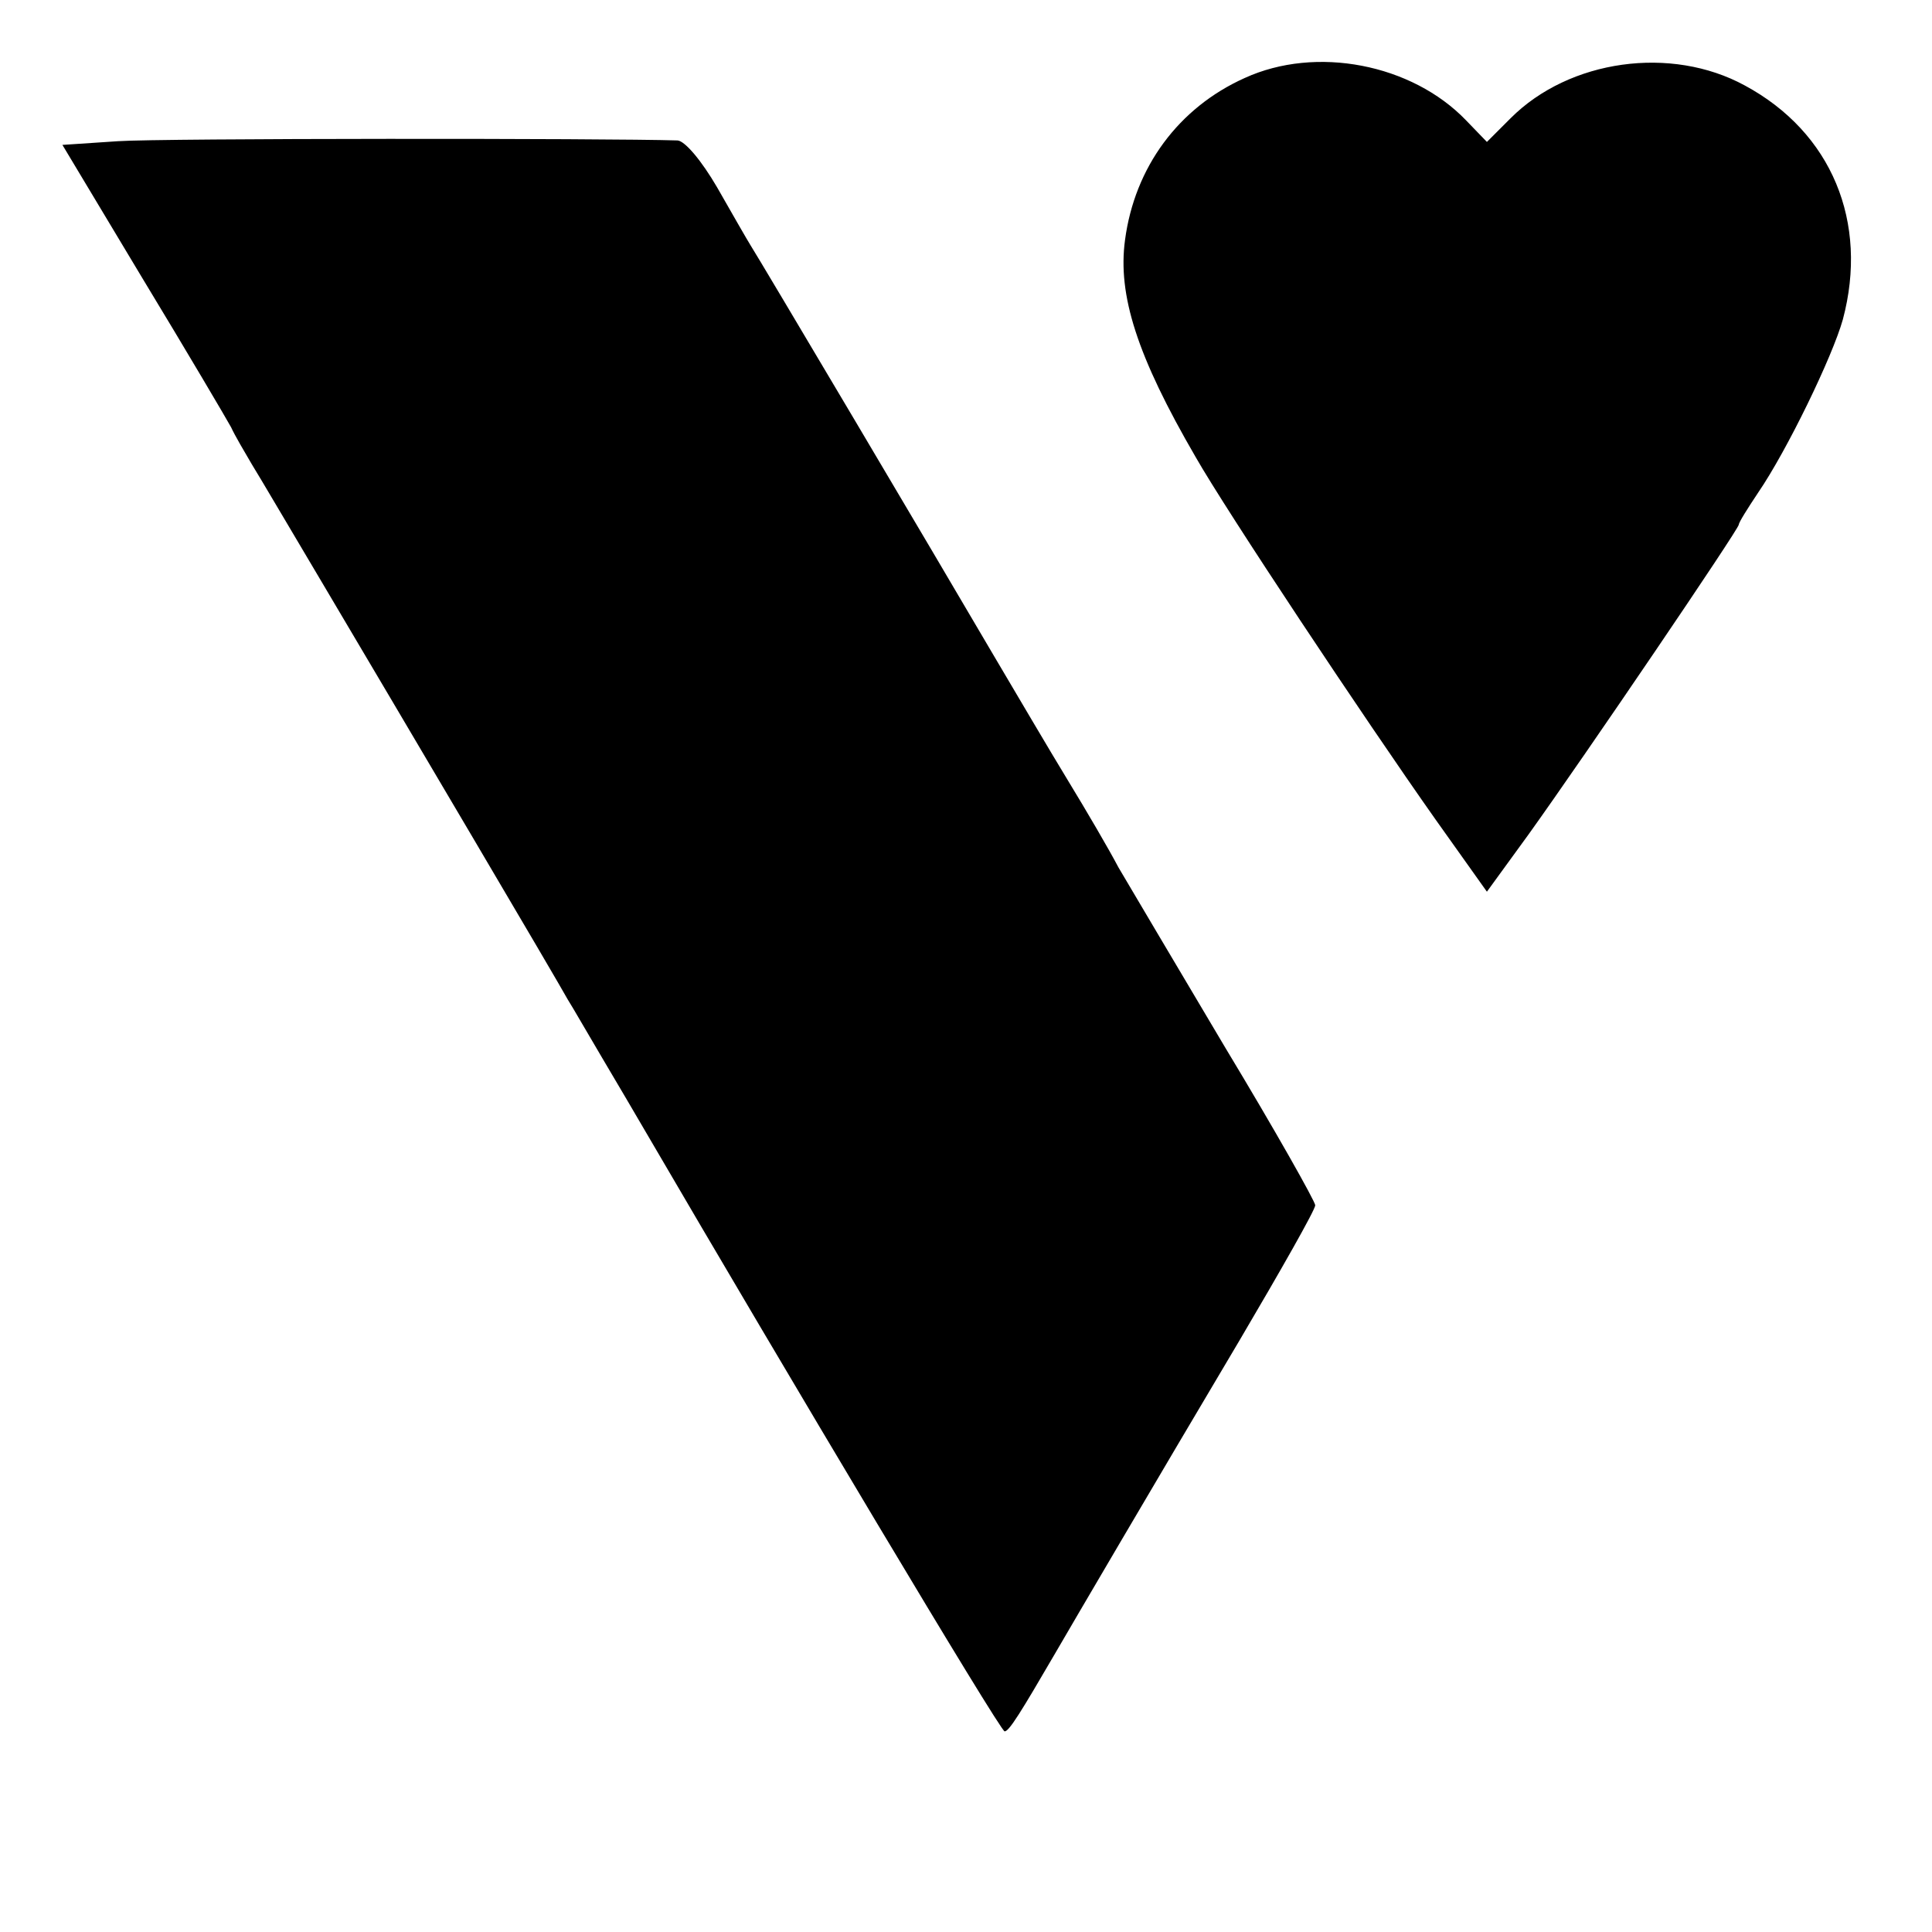
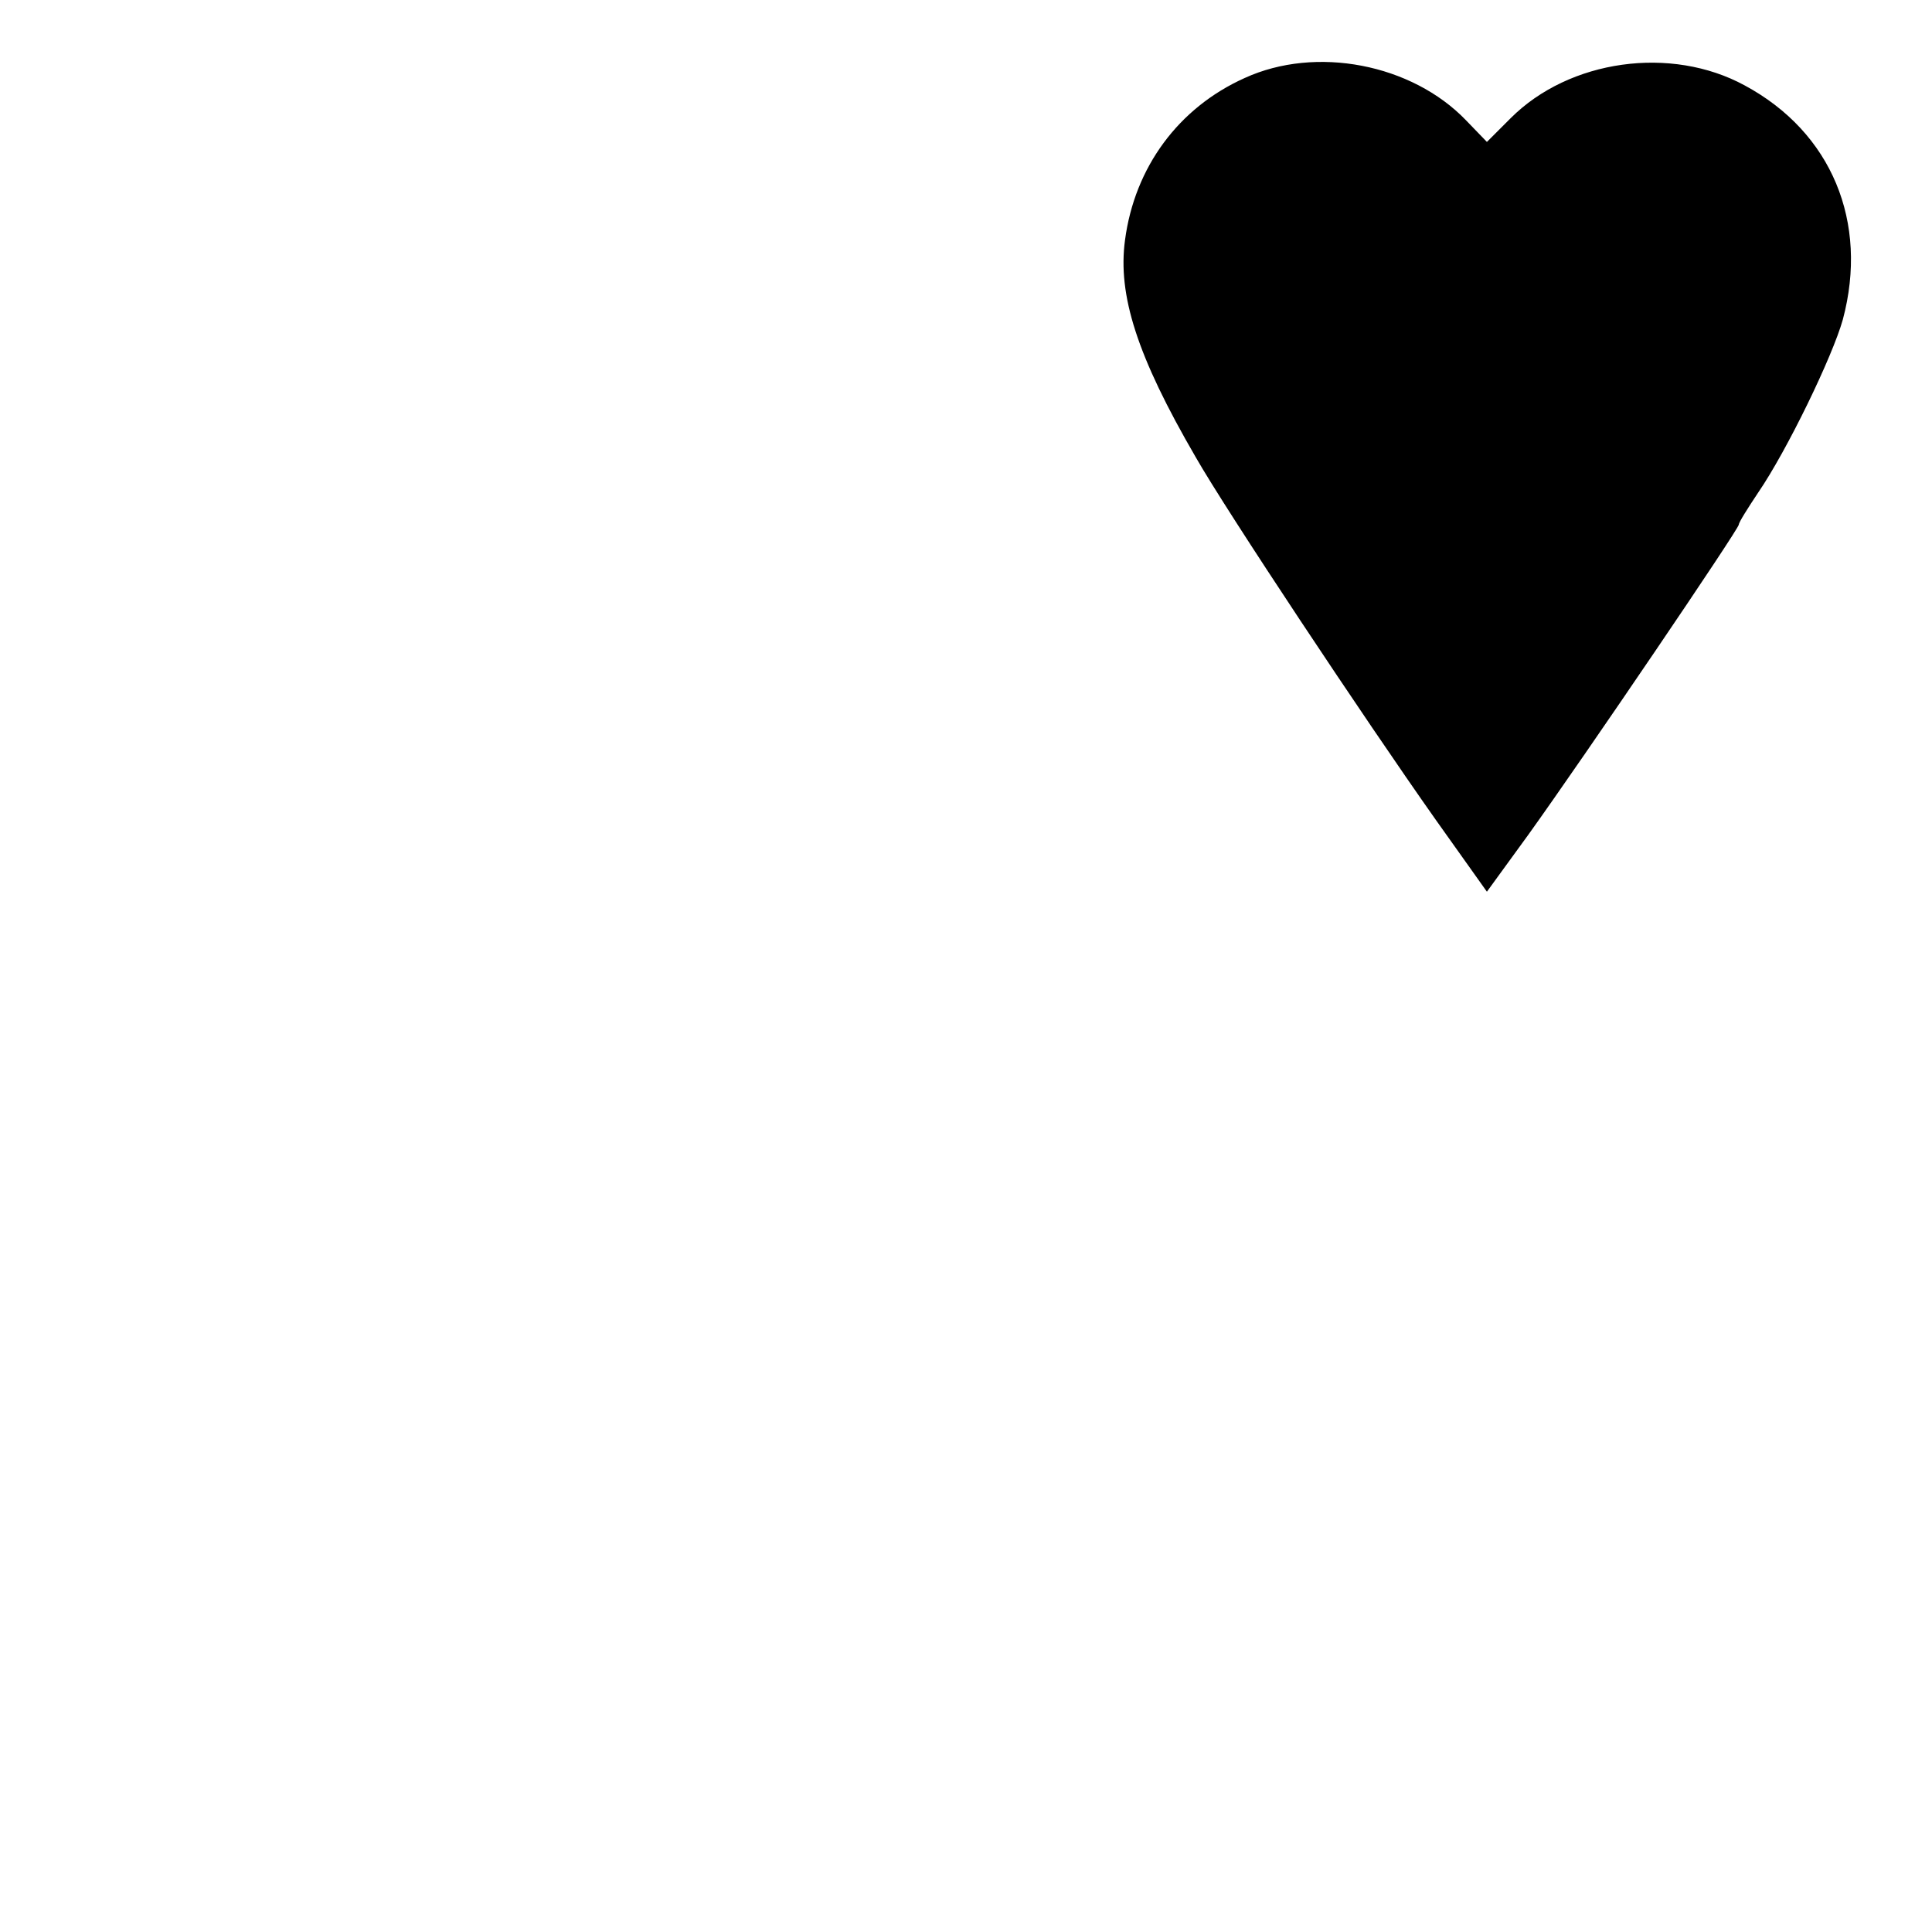
<svg xmlns="http://www.w3.org/2000/svg" version="1.0" width="260pt" height="260pt" viewBox="0 0 260 260" preserveAspectRatio="xMidYMid meet">
  <g transform="translate(0,260) scale(0.1,-0.1)" fill="#000000" stroke="none">
    <path d="M1675 2495 c-89 -40 -148 -120 -161 -218 -10 -74 16 -156 95 -292 41 -72 227 -352 323 -488 l69 -97 56 77 c76 106 283 411 283 417 0 3 12 22 26 43 39 57 100 183 114 233 35 131 -15 252 -132 315 -99 54 -236 35 -315 -44 l-32 -32 -28 29 c-73 76 -202 101 -298 57z" />
-     <path d="M159 2410 l-75 -5 108 -180 c60 -99 113 -189 119 -200 5 -11 18 -33 28 -50 10 -16 54 -91 98 -165 44 -74 133 -225 198 -335 65 -110 123 -209 129 -220 7 -11 27 -46 46 -78 19 -32 46 -78 60 -102 188 -322 476 -805 482 -805 6 0 22 26 68 105 25 43 131 224 248 421 56 95 102 176 102 182 0 5 -54 101 -121 212 -66 111 -131 221 -144 243 -12 23 -43 76 -68 117 -25 41 -69 116 -98 165 -82 140 -318 538 -329 555 -5 8 -25 43 -45 78 -21 36 -43 62 -53 63 -94 3 -695 3 -753 -1z" />
  </g>
</svg>